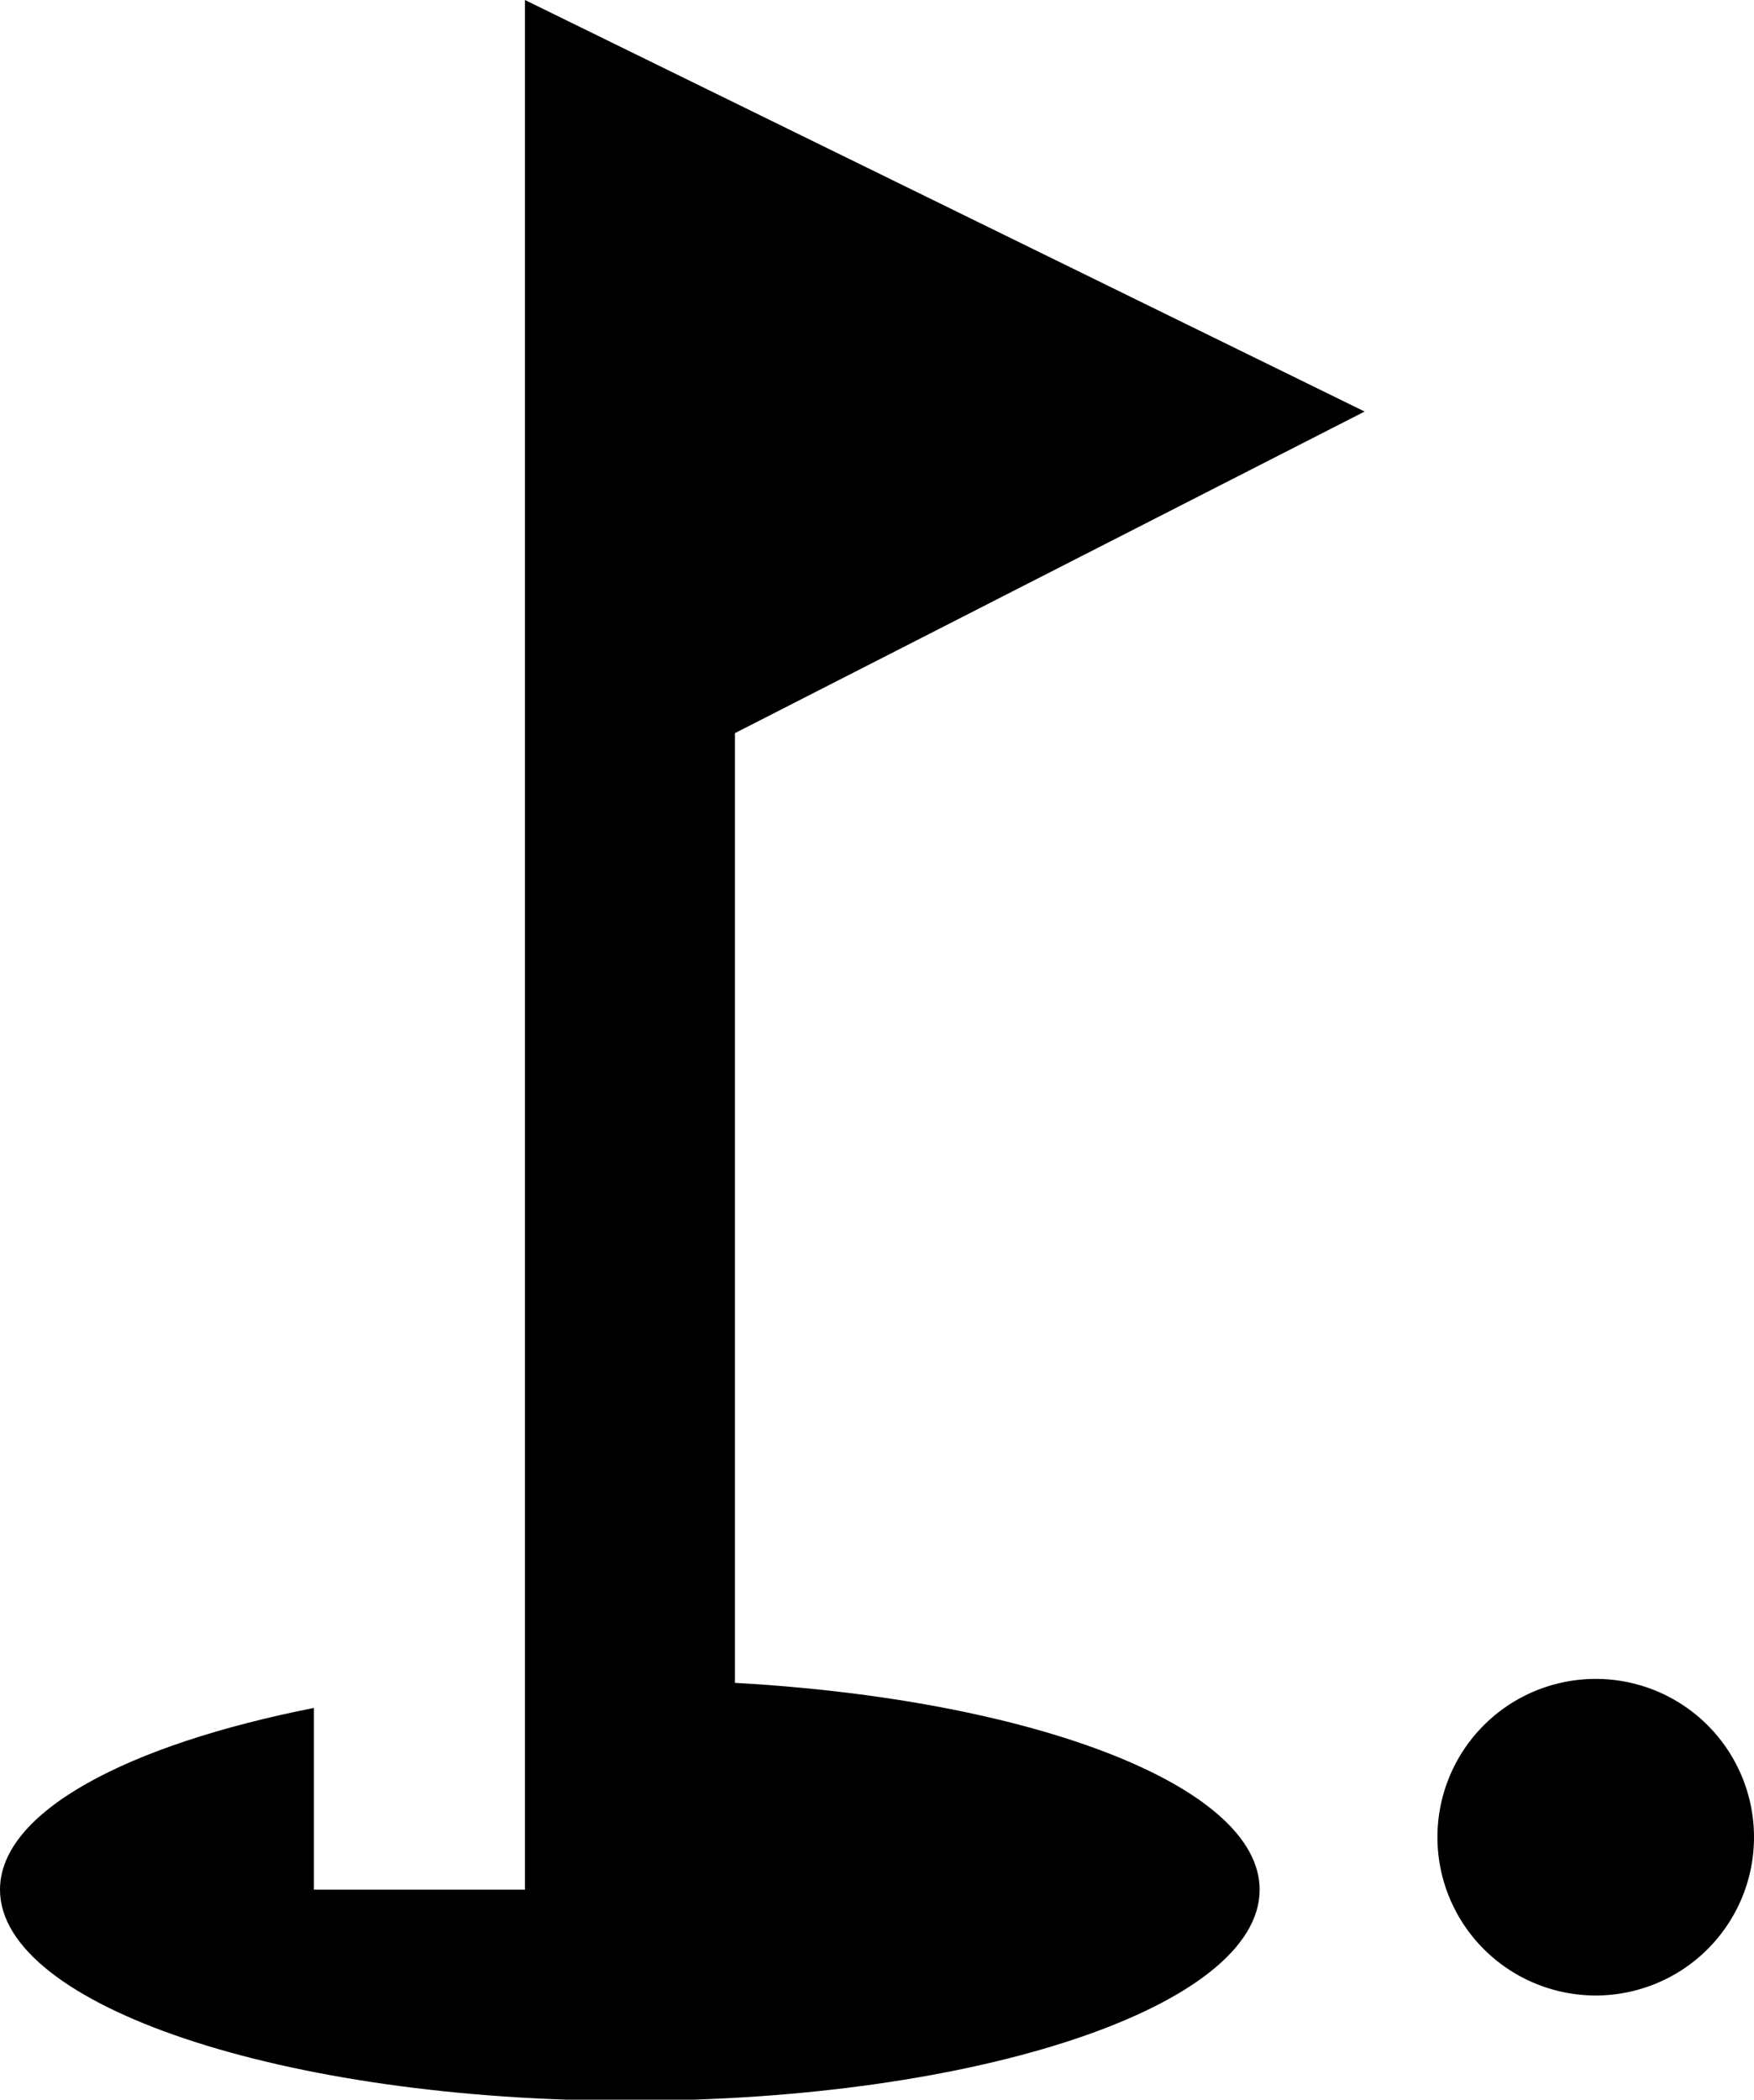
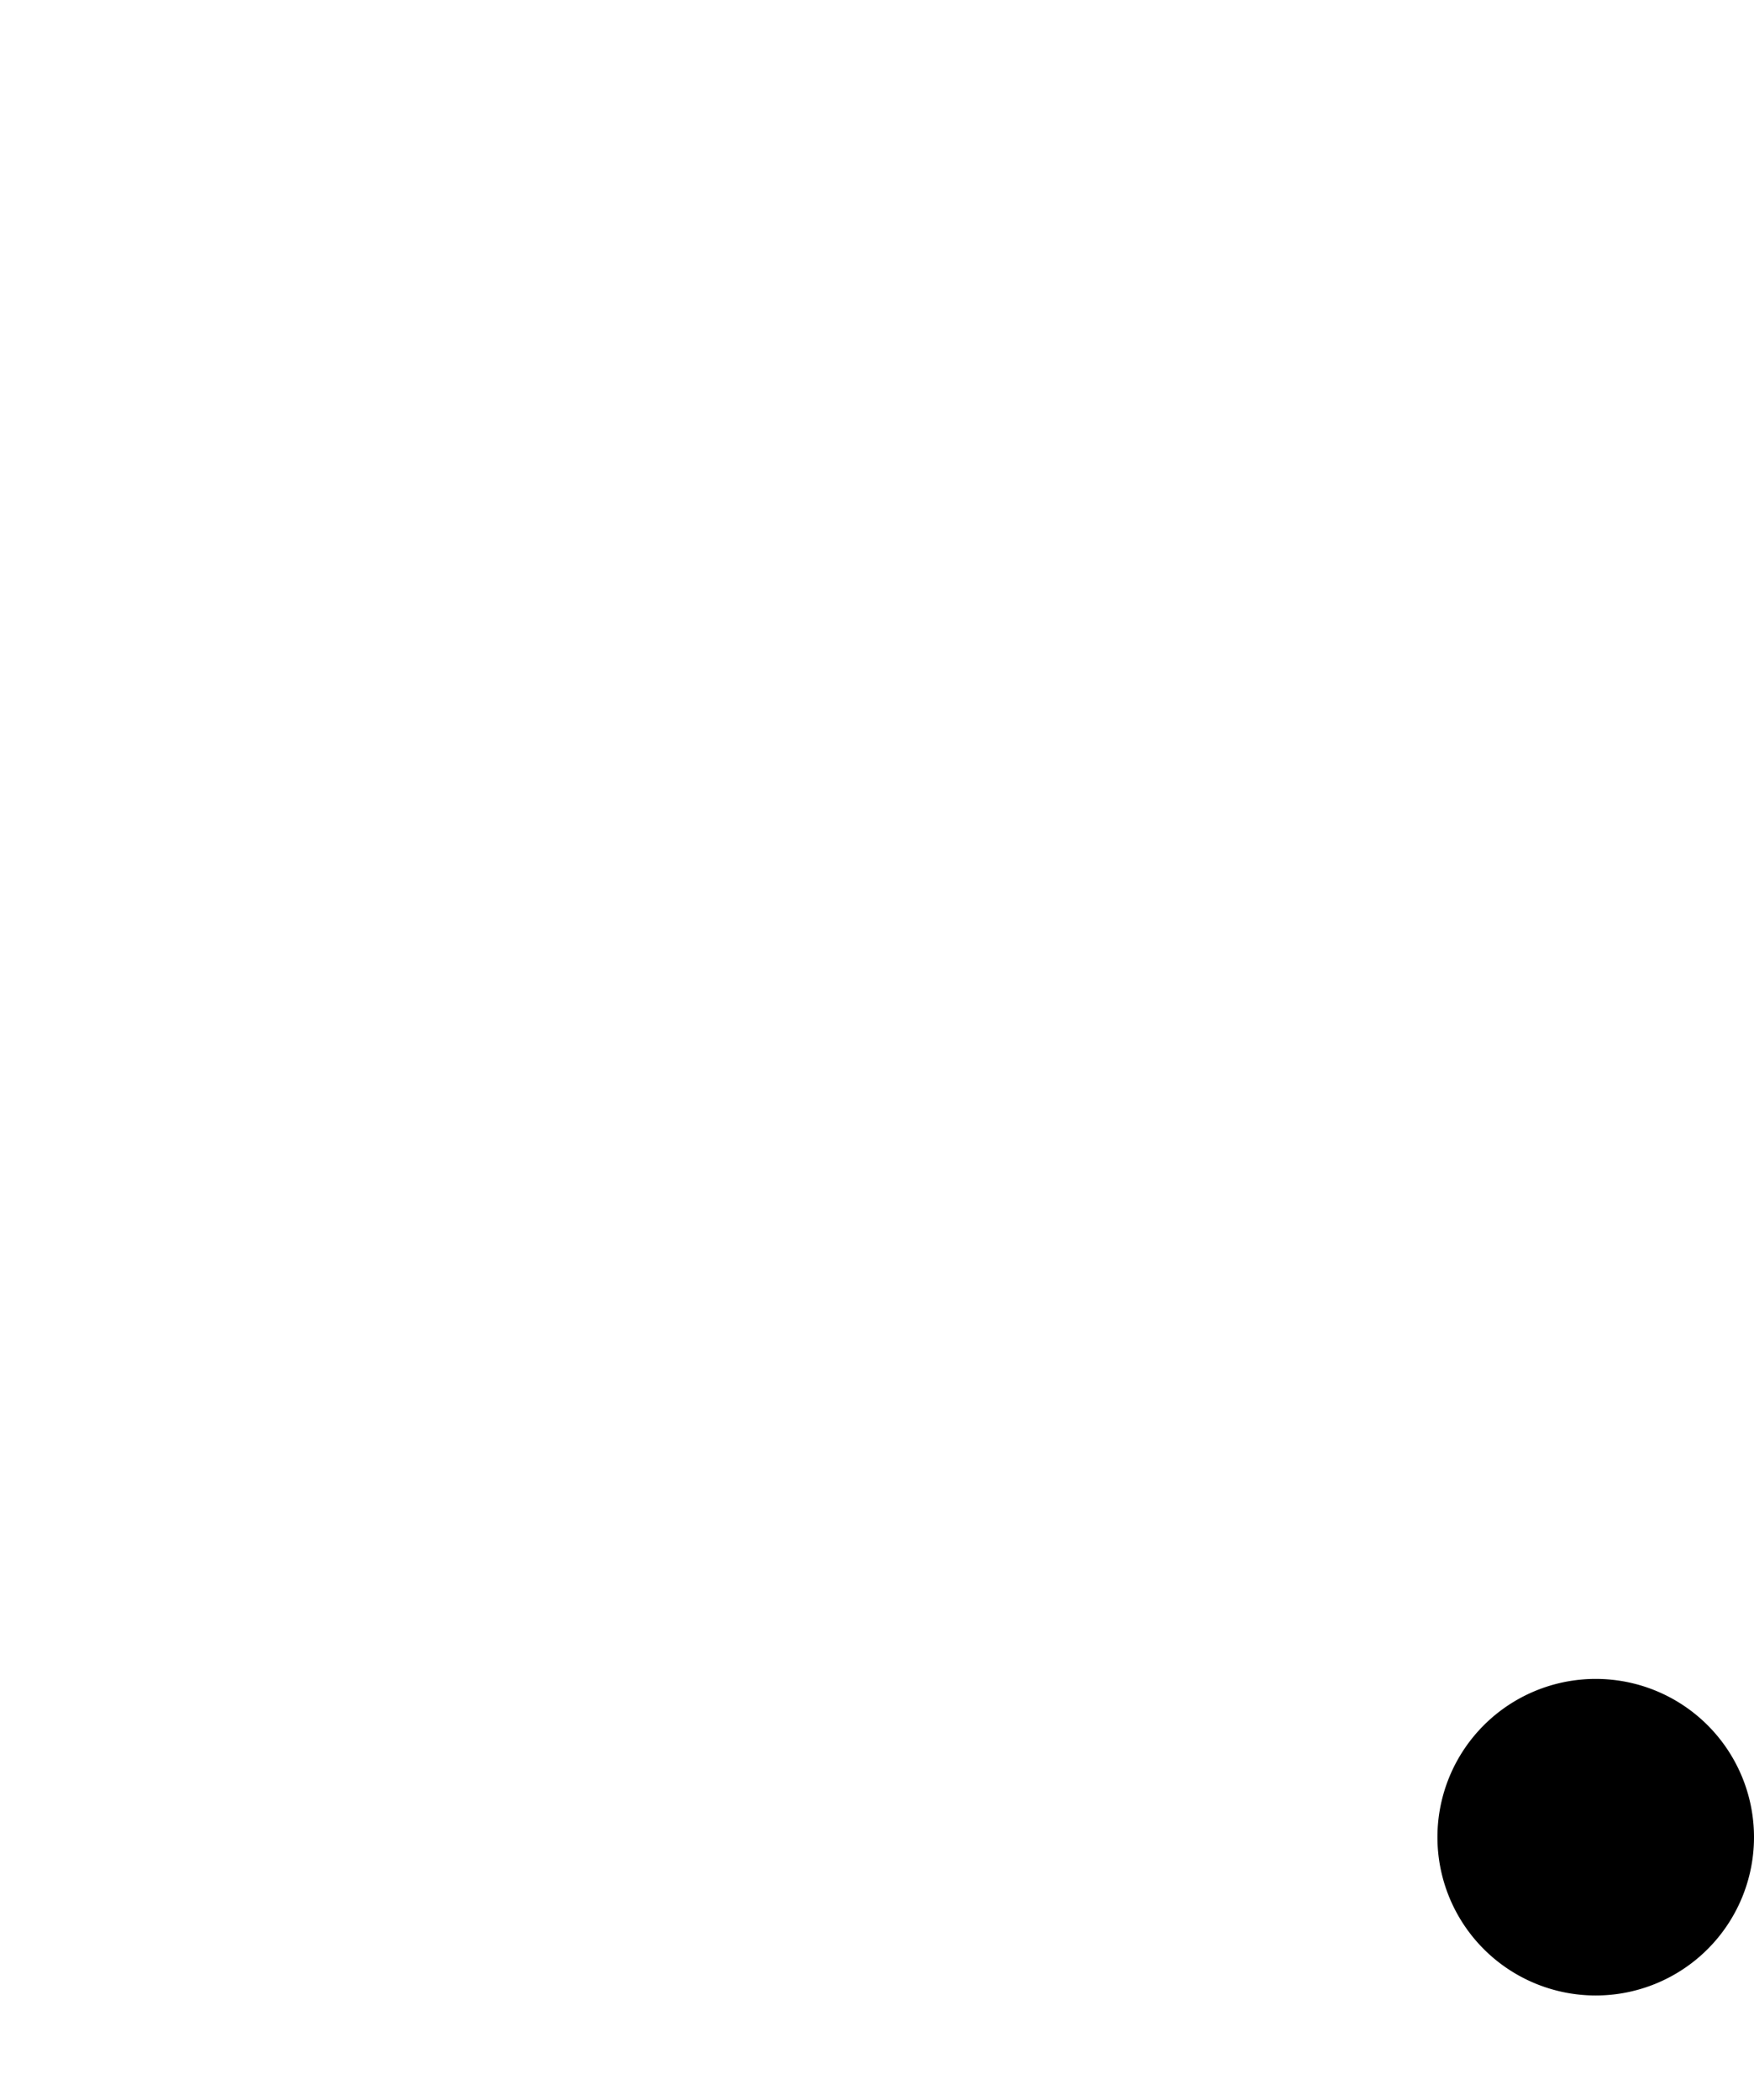
<svg xmlns="http://www.w3.org/2000/svg" id="Calque_1" data-name="Calque 1" viewBox="0 0 66.49 79.59">
  <path id="Tracé_530" data-name="Tracé 530" d="M66.49,69.64a6,6,0,1,1-6-6h0A6,6,0,0,1,66.49,69.64Z" />
-   <path id="Tracé_531" data-name="Tracé 531" d="M51.73,15.6,19.9,0V71.63h-8V64.74C4.81,66.14,0,68.68,0,71.63c0,4.38,10.7,8,23.88,8s23.87-3.58,23.87-8c0-3.94-8.59-7.21-19.89-7.84v-36Z" />
</svg>